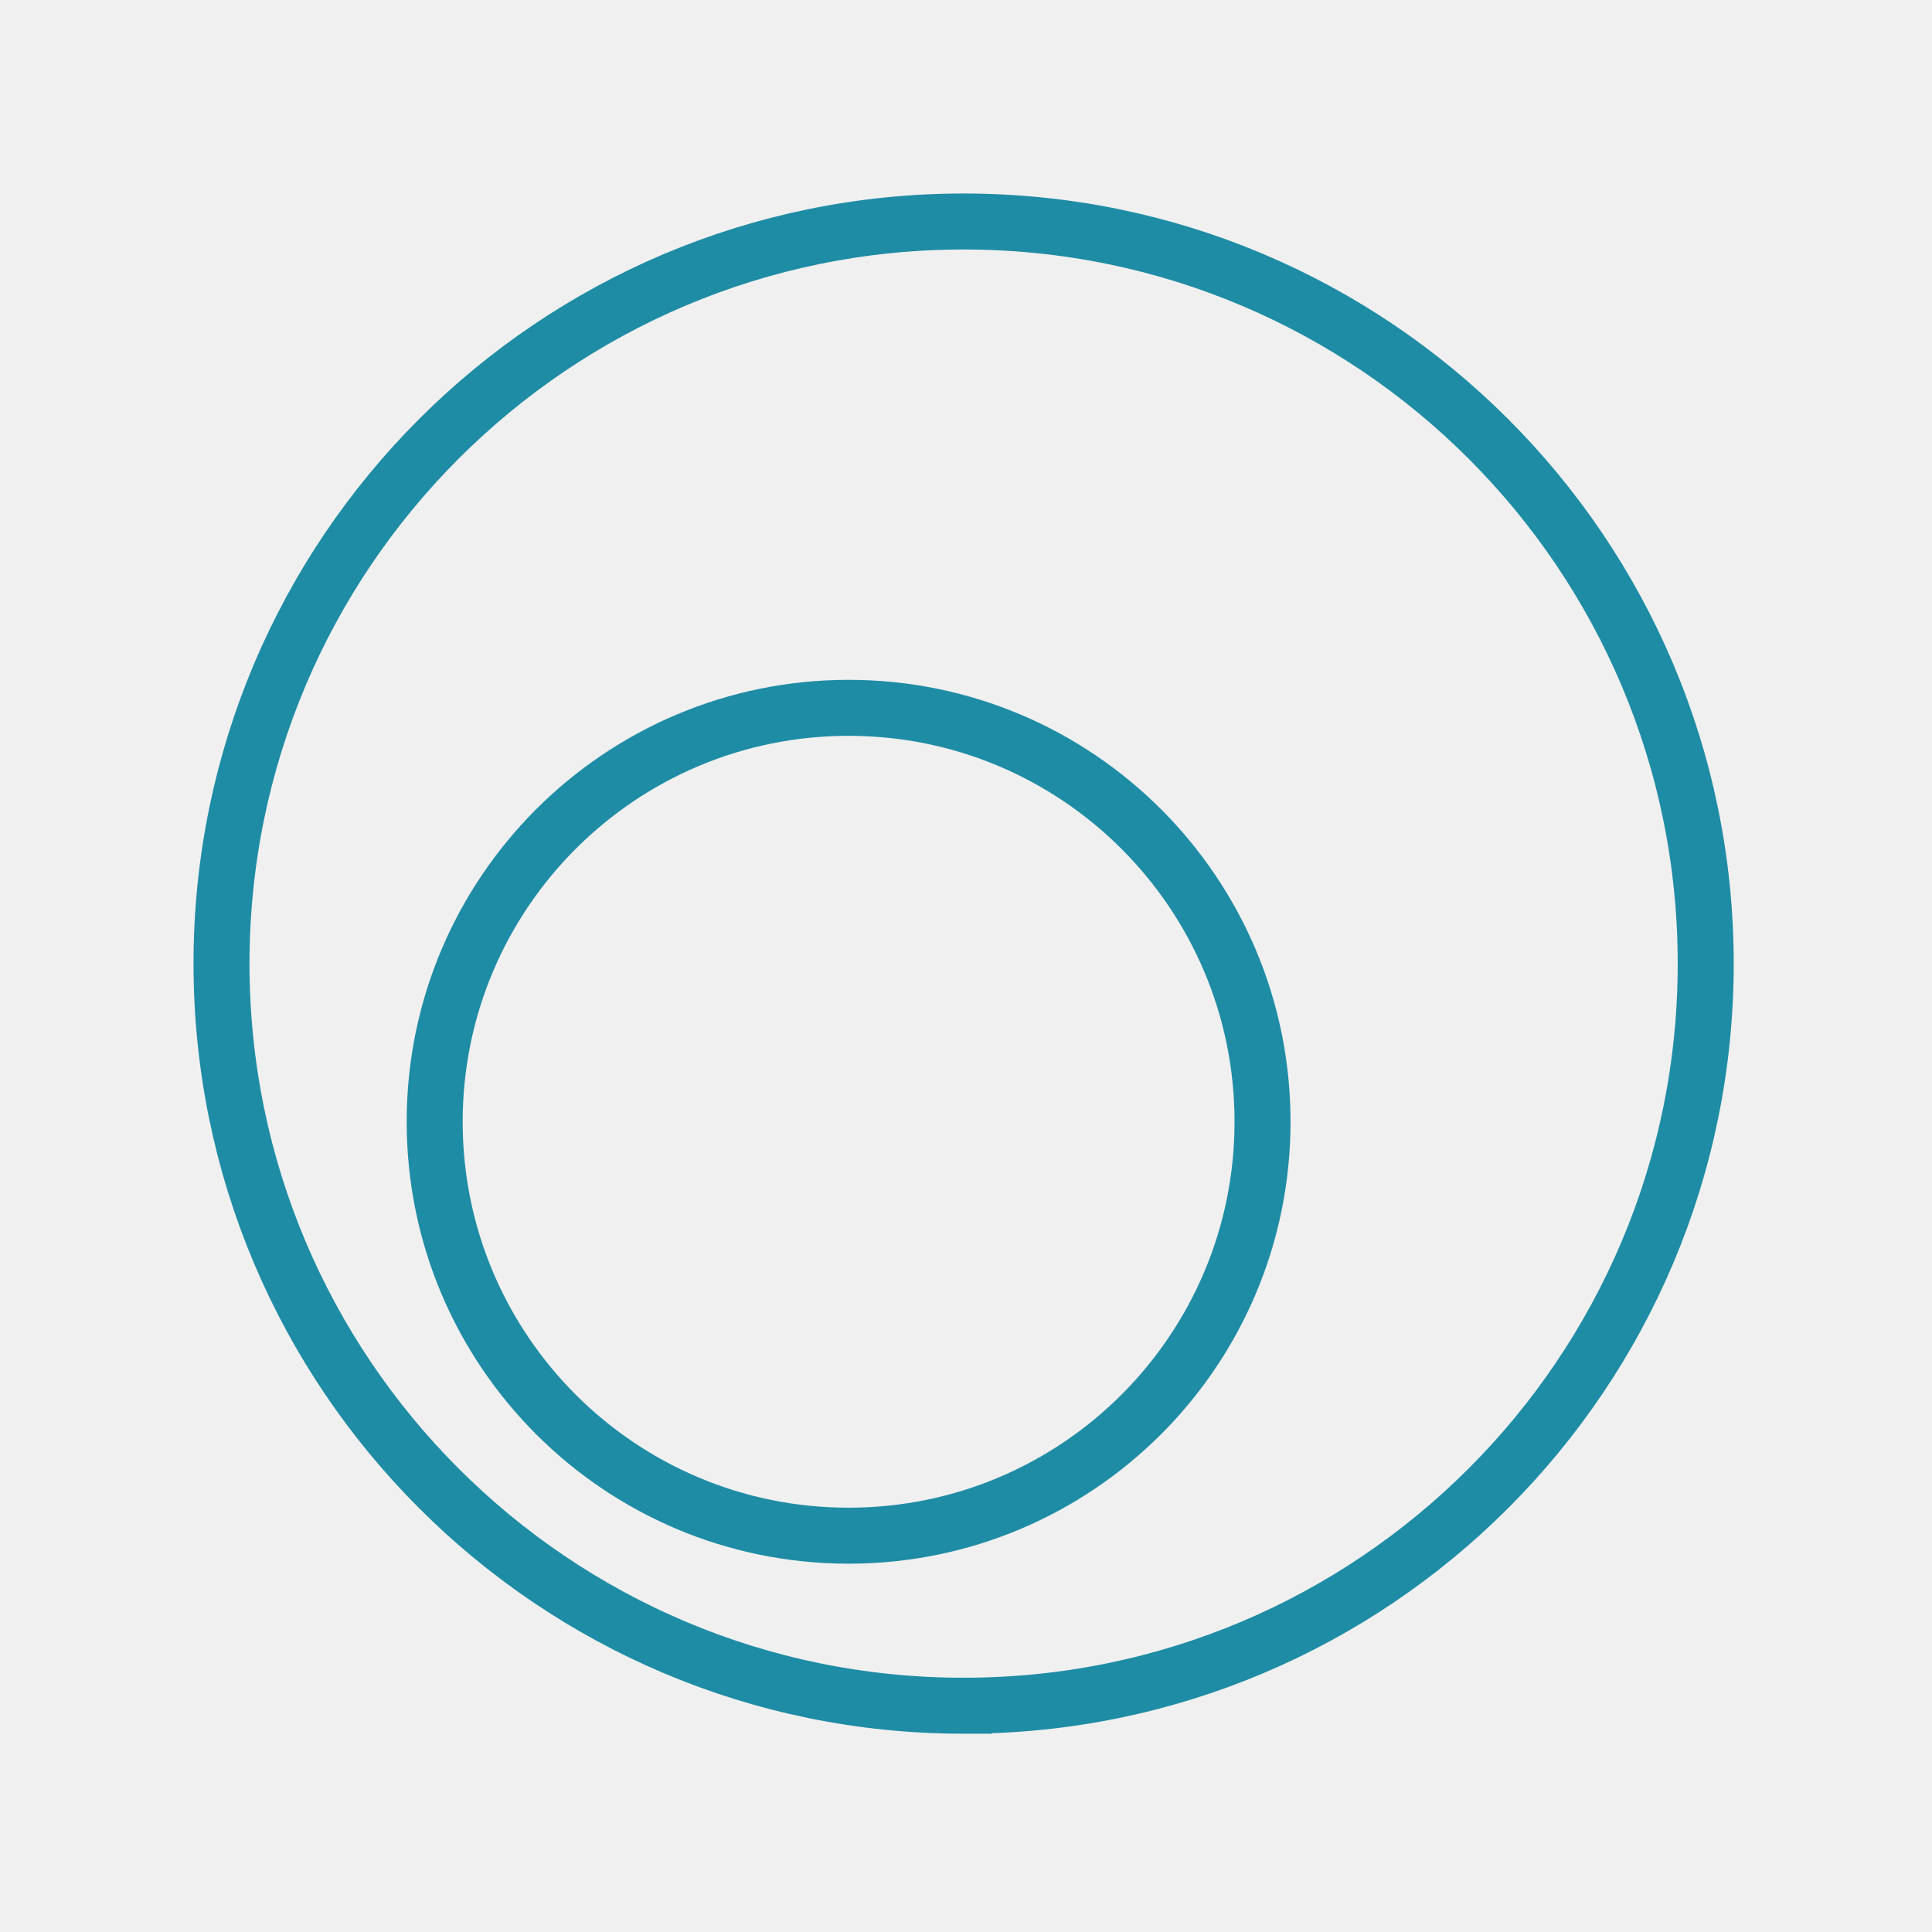
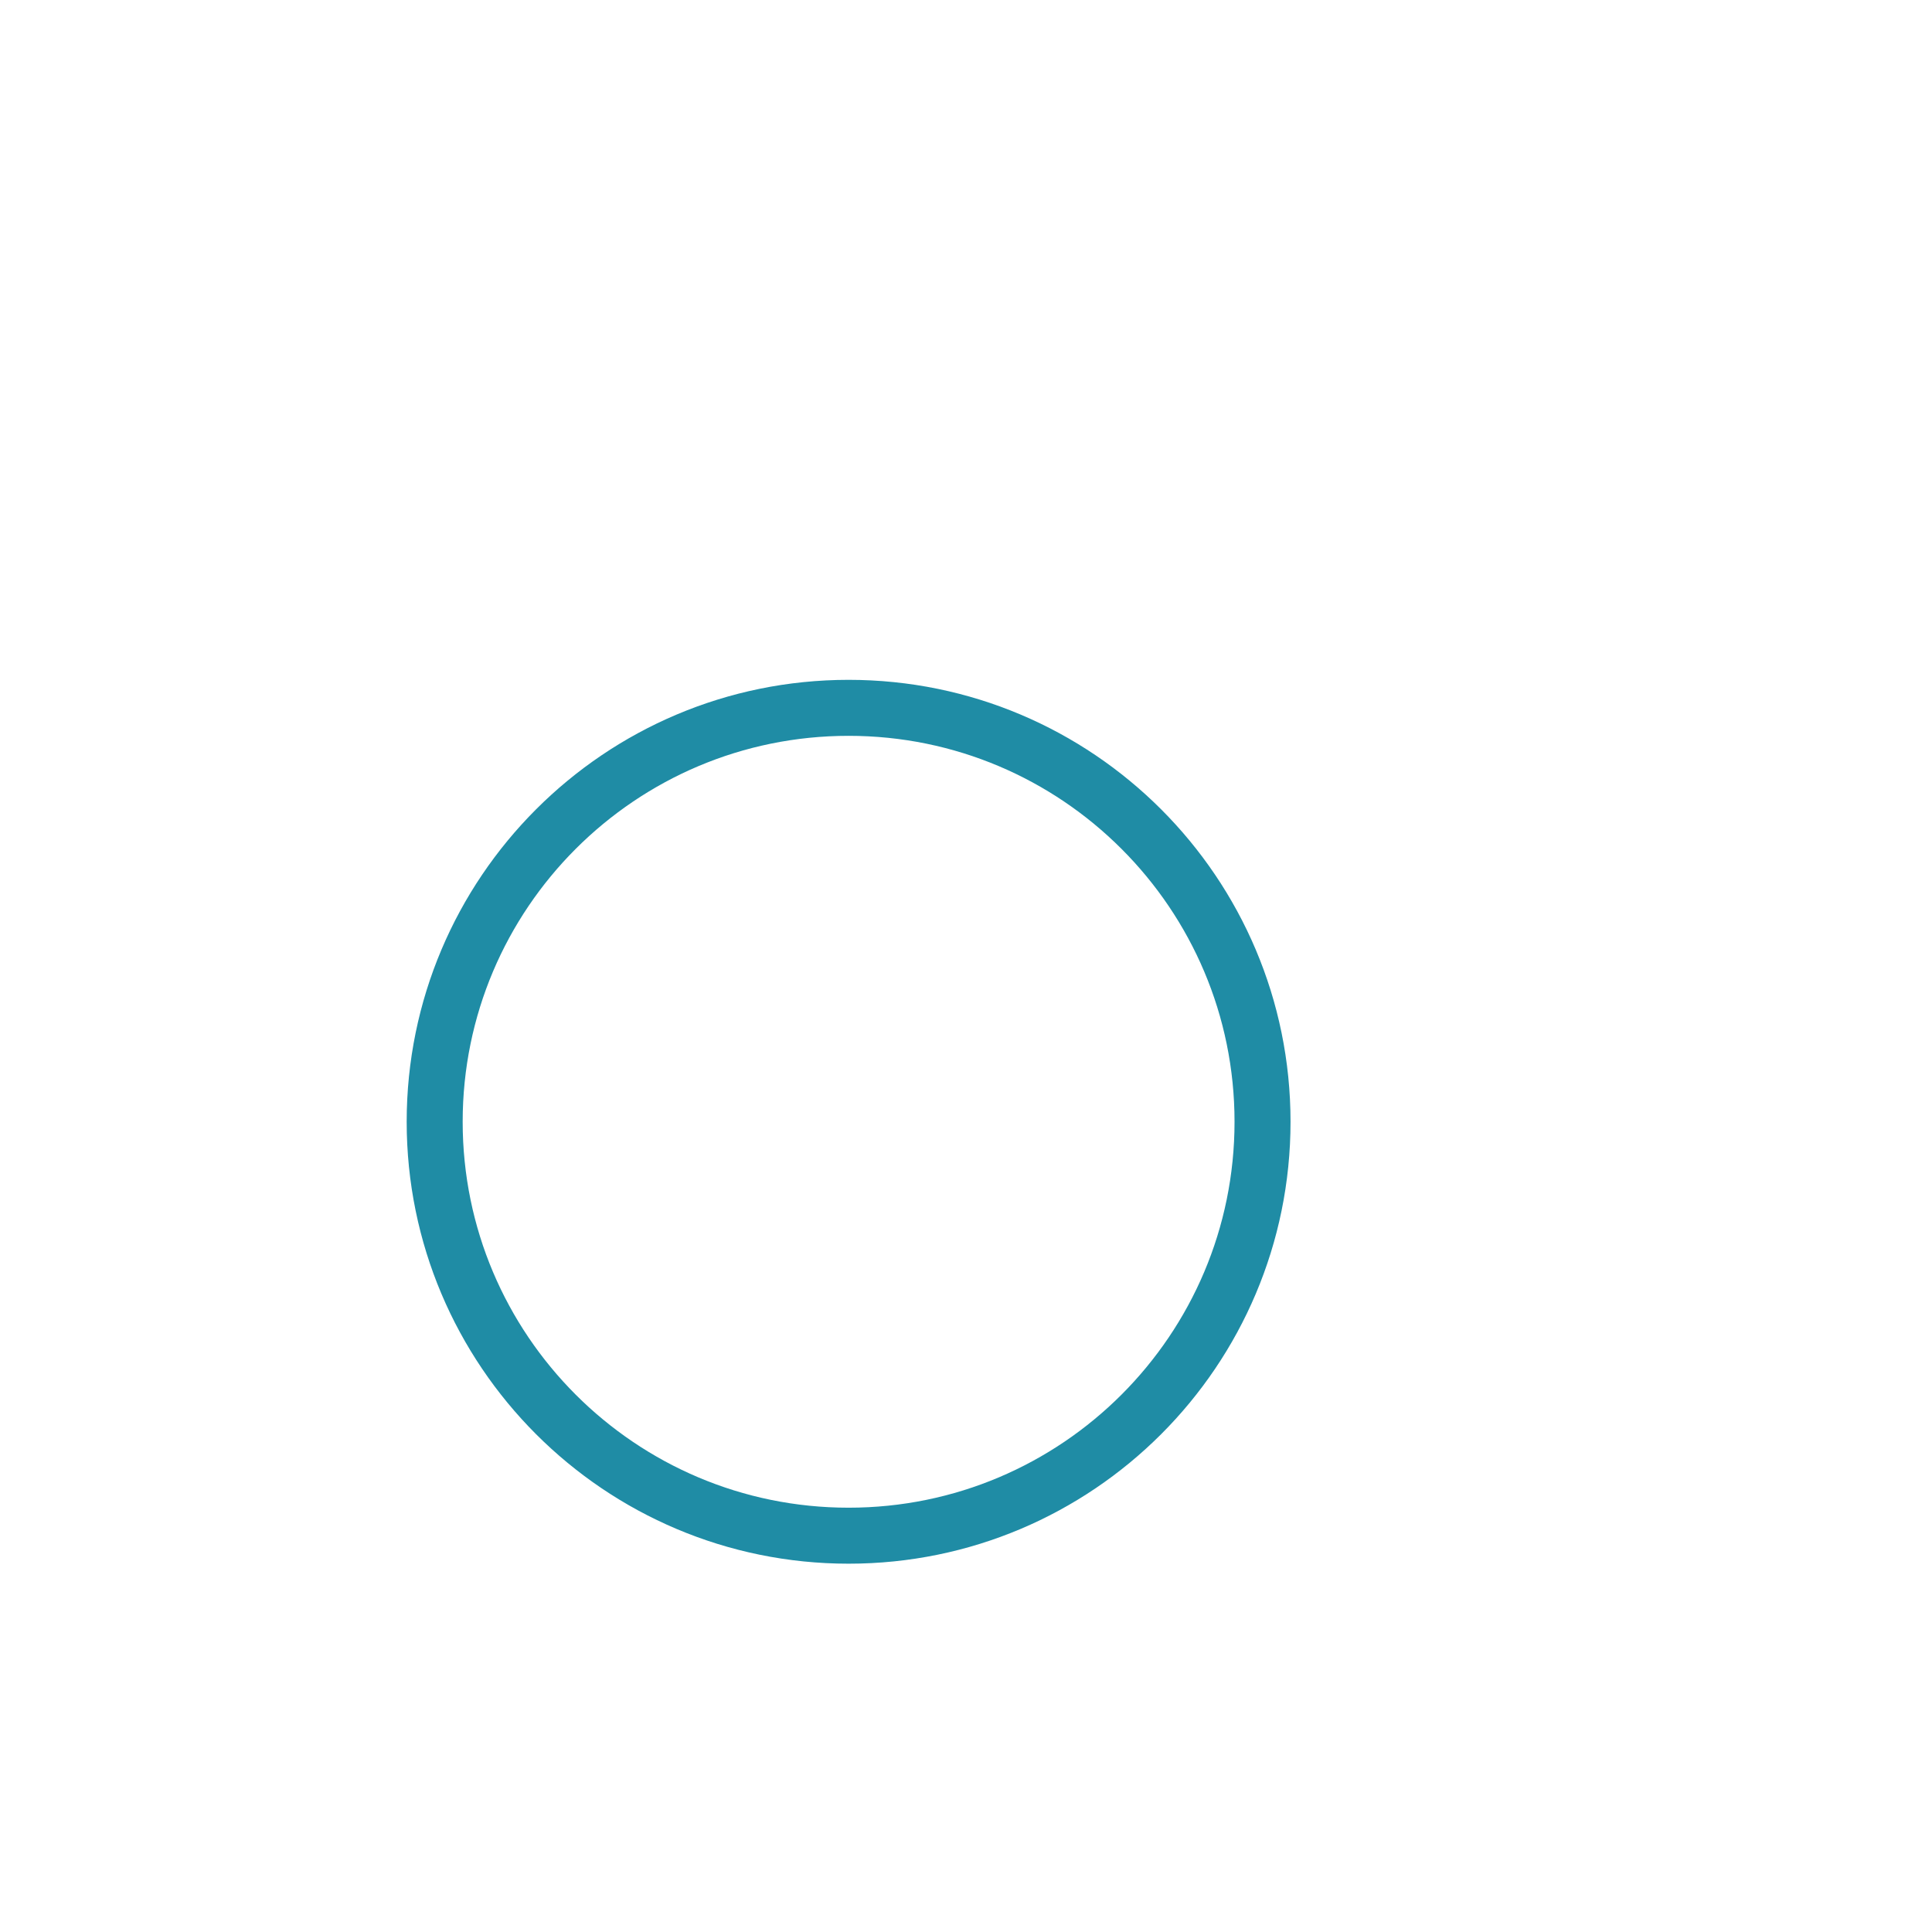
<svg xmlns="http://www.w3.org/2000/svg" width="157" height="157" viewBox="0 0 157 157">
  <title>Group</title>
  <g fill="none" fill-rule="evenodd">
-     <path fill="#F0F0F0" d="M0 0h157v157H0z" />
    <g stroke="#1F8CA5" stroke-width="4.55">
-       <path d="M78.306 138.613C45 138.613 18 111.613 18 78.306 18 45 45 18 78.306 18s60.306 27 60.306 60.306-27 60.307-60.306 60.307z" />
      <path d="M68.96 124.795c-18.577 0-33.637-15.06-33.637-33.637 0-18.577 15.06-33.637 33.637-33.637 18.577 0 33.637 15.06 33.637 33.637 0 18.577-15.06 33.637-33.637 33.637z" />
    </g>
  </g>
</svg>